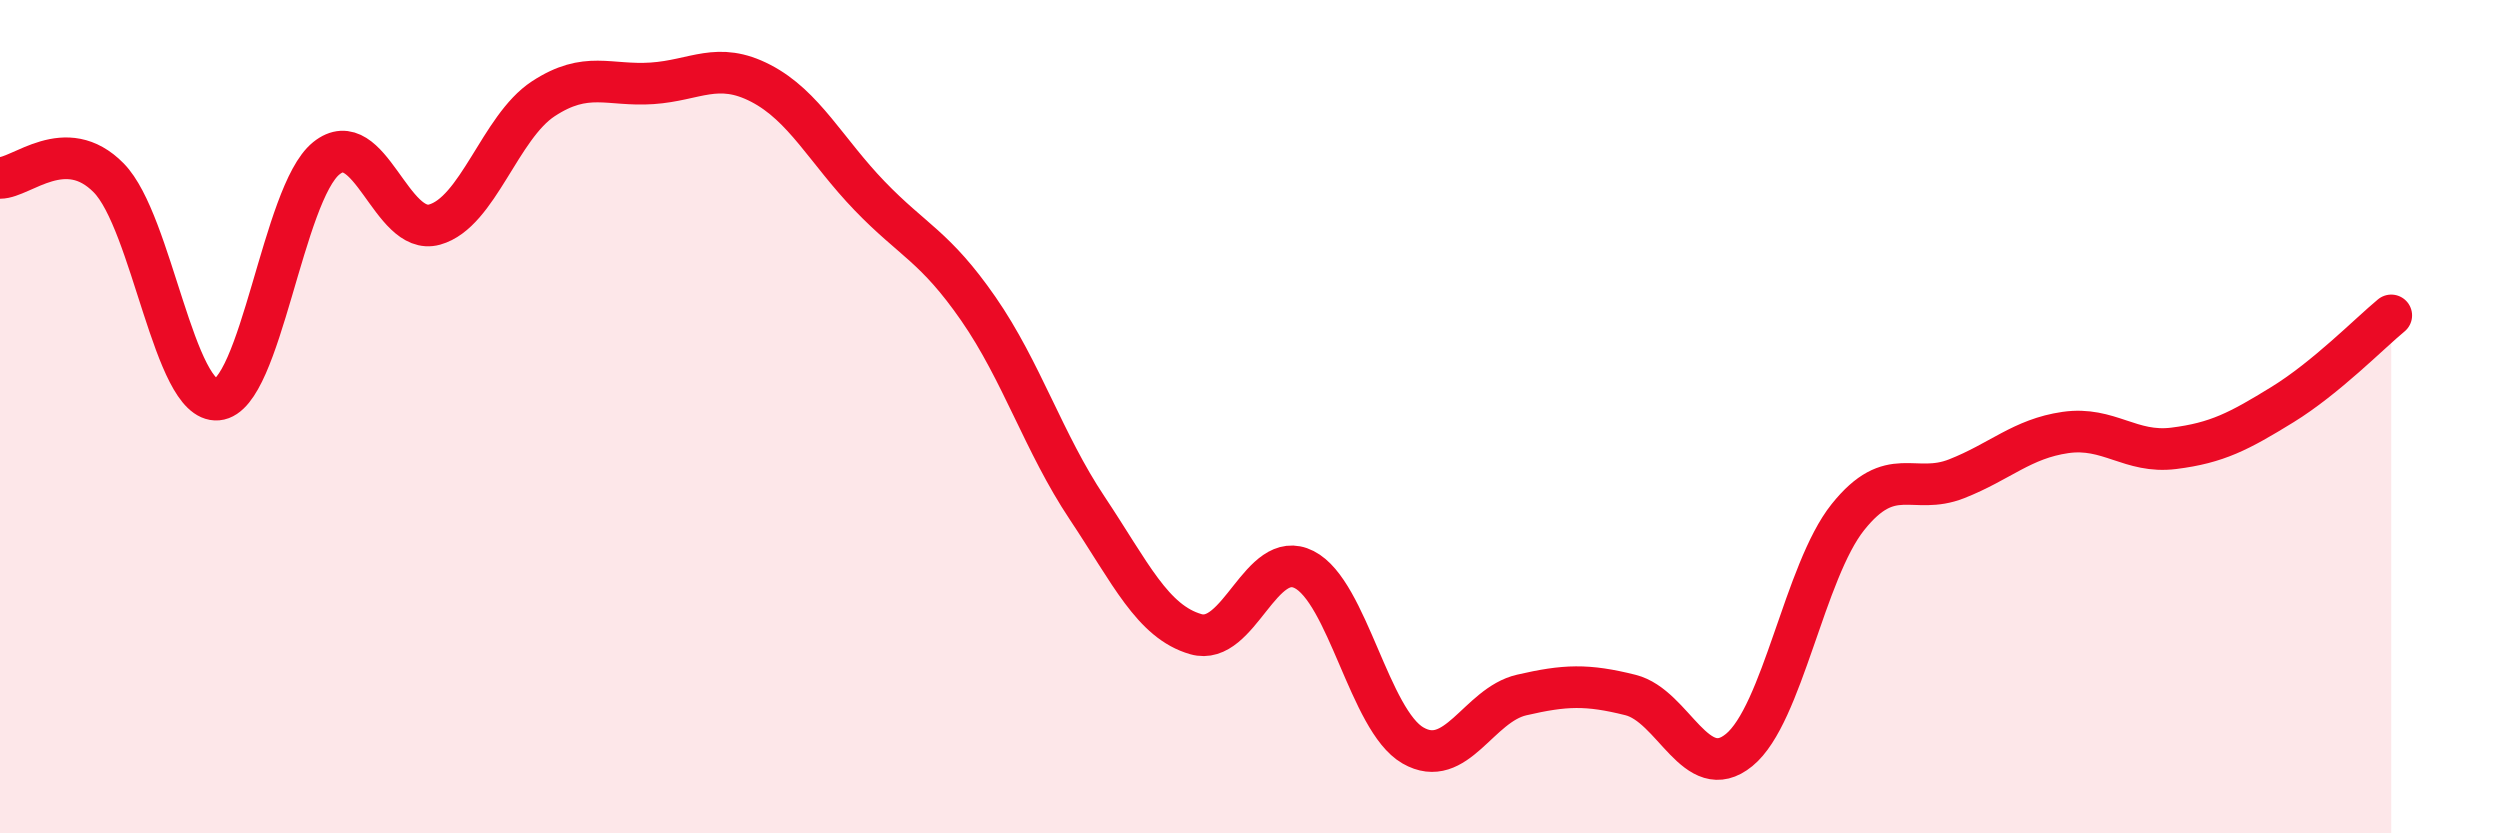
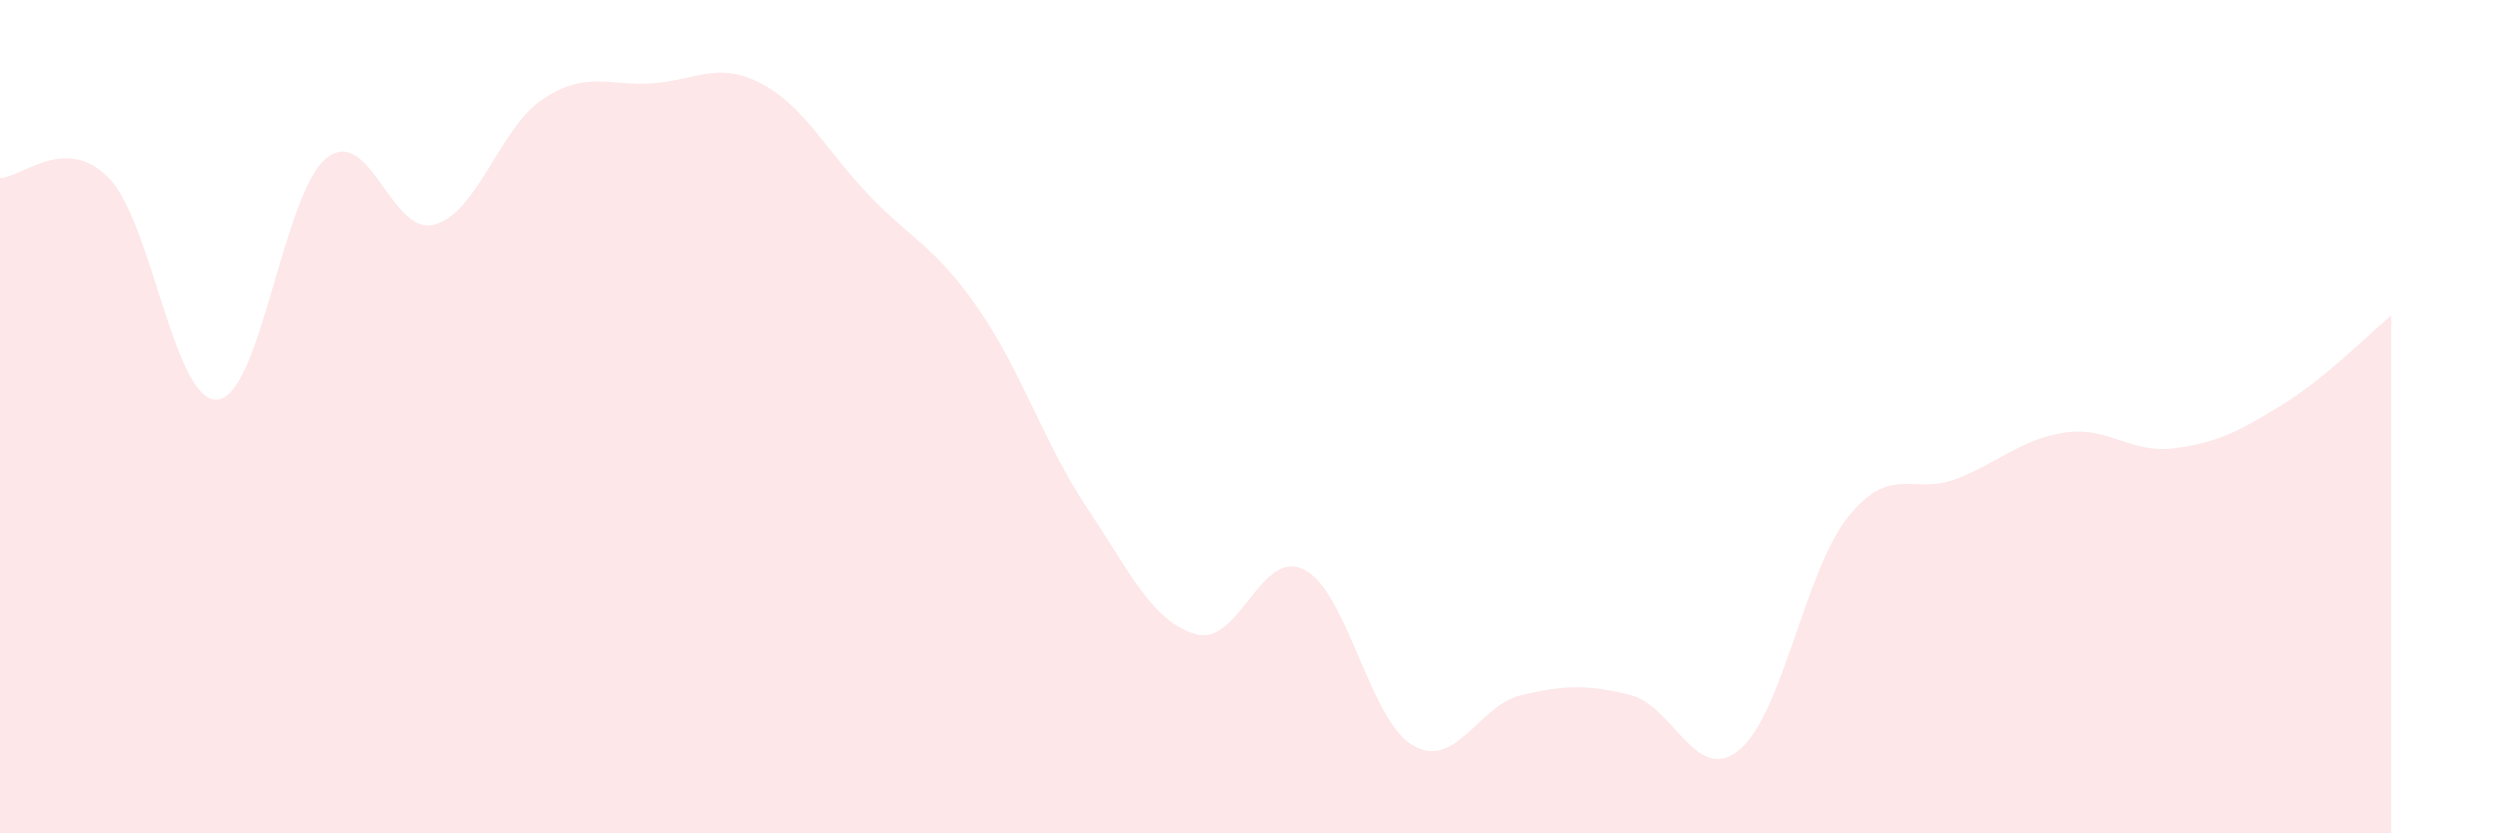
<svg xmlns="http://www.w3.org/2000/svg" width="60" height="20" viewBox="0 0 60 20">
  <path d="M 0,4.27 C 0.52,4.27 1.57,3.21 2.61,4.27 C 3.65,5.33 4.18,9.68 5.22,9.59 C 6.26,9.5 6.79,4.64 7.83,3.8 C 8.87,2.96 9.39,5.68 10.43,5.39 C 11.47,5.1 12,3.05 13.04,2.37 C 14.08,1.69 14.61,2.07 15.65,2 C 16.69,1.93 17.22,1.46 18.26,2 C 19.3,2.54 19.83,3.62 20.87,4.7 C 21.91,5.78 22.44,5.91 23.48,7.41 C 24.52,8.91 25.05,10.63 26.09,12.19 C 27.13,13.75 27.66,14.92 28.7,15.22 C 29.74,15.52 30.26,13.14 31.3,13.67 C 32.34,14.2 32.87,17.29 33.91,17.89 C 34.95,18.49 35.48,16.92 36.52,16.68 C 37.56,16.44 38.09,16.42 39.13,16.68 C 40.17,16.94 40.7,18.85 41.74,18 C 42.78,17.15 43.31,13.71 44.35,12.41 C 45.39,11.11 45.92,11.9 46.96,11.49 C 48,11.08 48.53,10.53 49.57,10.38 C 50.61,10.23 51.13,10.89 52.17,10.76 C 53.21,10.63 53.74,10.35 54.78,9.71 C 55.82,9.07 56.87,8 57.39,7.57L57.39 20L0 20Z" fill="#EB0A25" opacity="0.1" stroke-linecap="round" stroke-linejoin="round" />
-   <path d="M 0,4.27 C 0.52,4.27 1.57,3.21 2.61,4.27 C 3.65,5.33 4.18,9.68 5.22,9.59 C 6.26,9.5 6.79,4.64 7.83,3.8 C 8.87,2.96 9.39,5.68 10.43,5.39 C 11.47,5.1 12,3.05 13.04,2.37 C 14.08,1.69 14.61,2.07 15.65,2 C 16.69,1.93 17.22,1.46 18.26,2 C 19.3,2.54 19.83,3.62 20.87,4.7 C 21.91,5.78 22.44,5.91 23.48,7.41 C 24.52,8.91 25.05,10.63 26.09,12.19 C 27.13,13.75 27.66,14.92 28.7,15.22 C 29.74,15.52 30.26,13.14 31.3,13.67 C 32.34,14.2 32.87,17.29 33.91,17.89 C 34.95,18.49 35.48,16.92 36.52,16.68 C 37.56,16.44 38.09,16.42 39.13,16.68 C 40.17,16.94 40.7,18.85 41.74,18 C 42.78,17.15 43.31,13.71 44.35,12.41 C 45.39,11.11 45.92,11.9 46.96,11.49 C 48,11.08 48.53,10.53 49.57,10.38 C 50.61,10.23 51.13,10.89 52.17,10.76 C 53.21,10.63 53.74,10.35 54.78,9.71 C 55.82,9.07 56.87,8 57.39,7.57" stroke="#EB0A25" stroke-width="1" fill="none" stroke-linecap="round" stroke-linejoin="round" />
</svg>